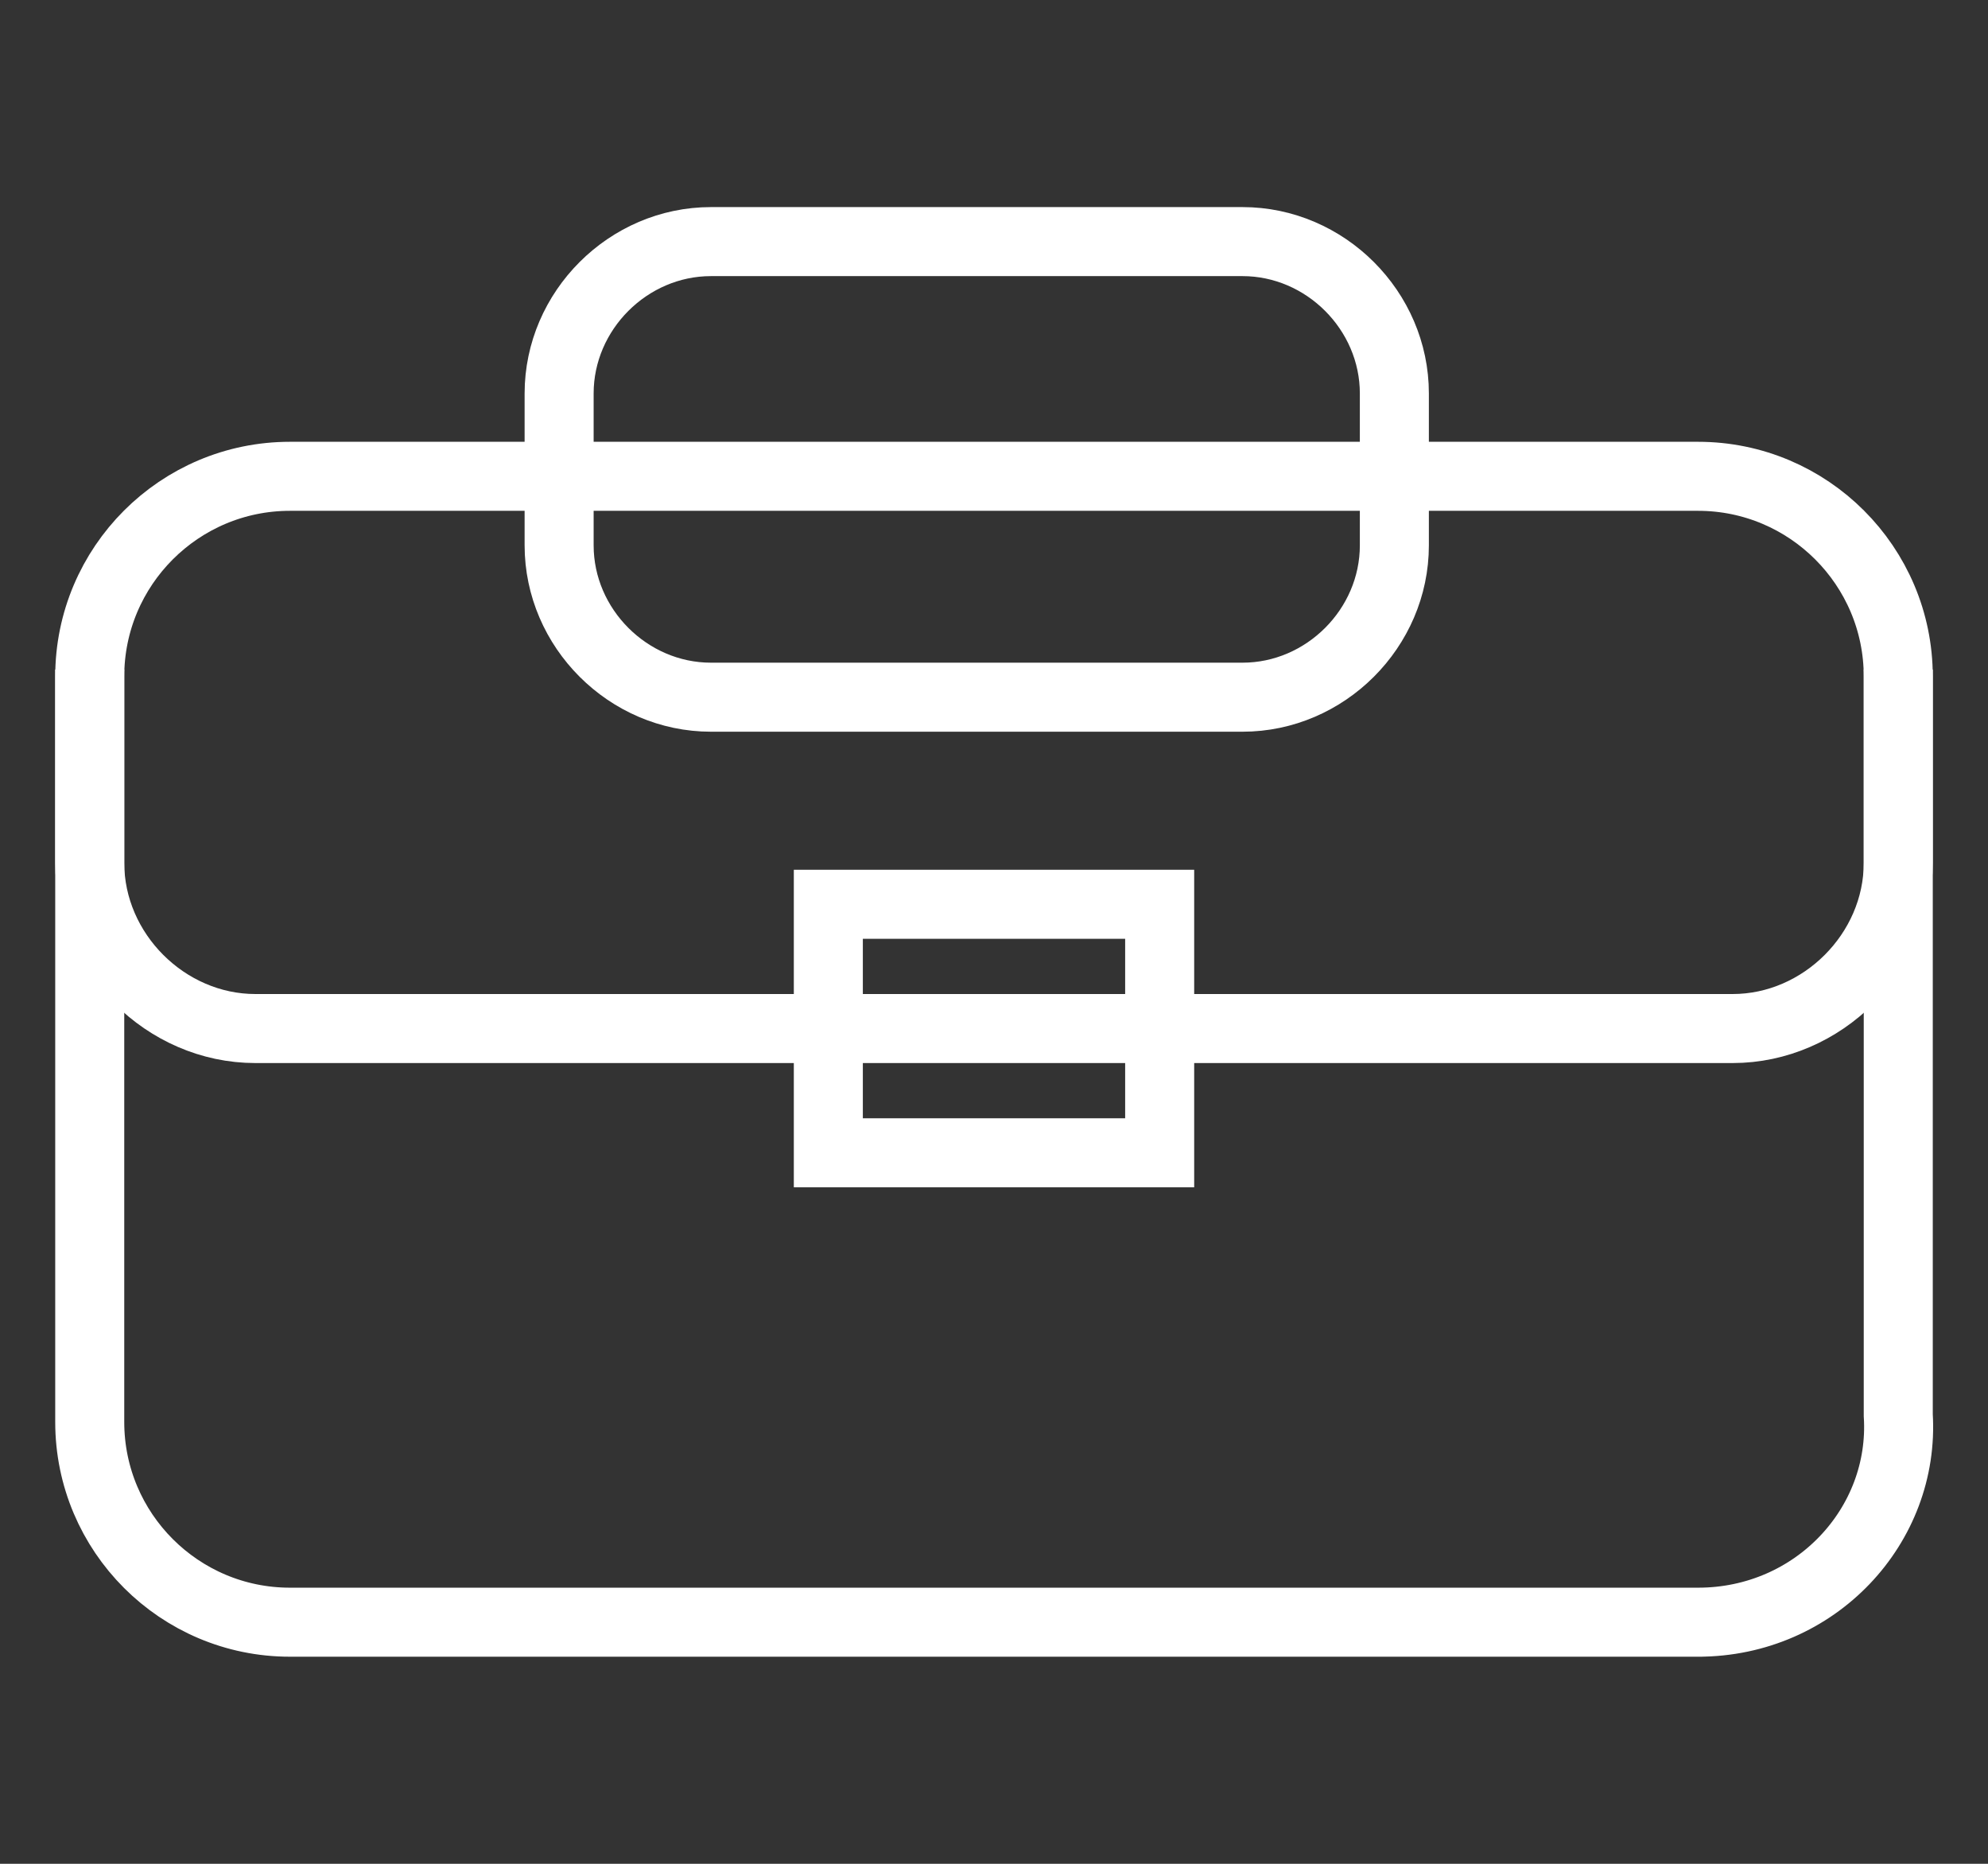
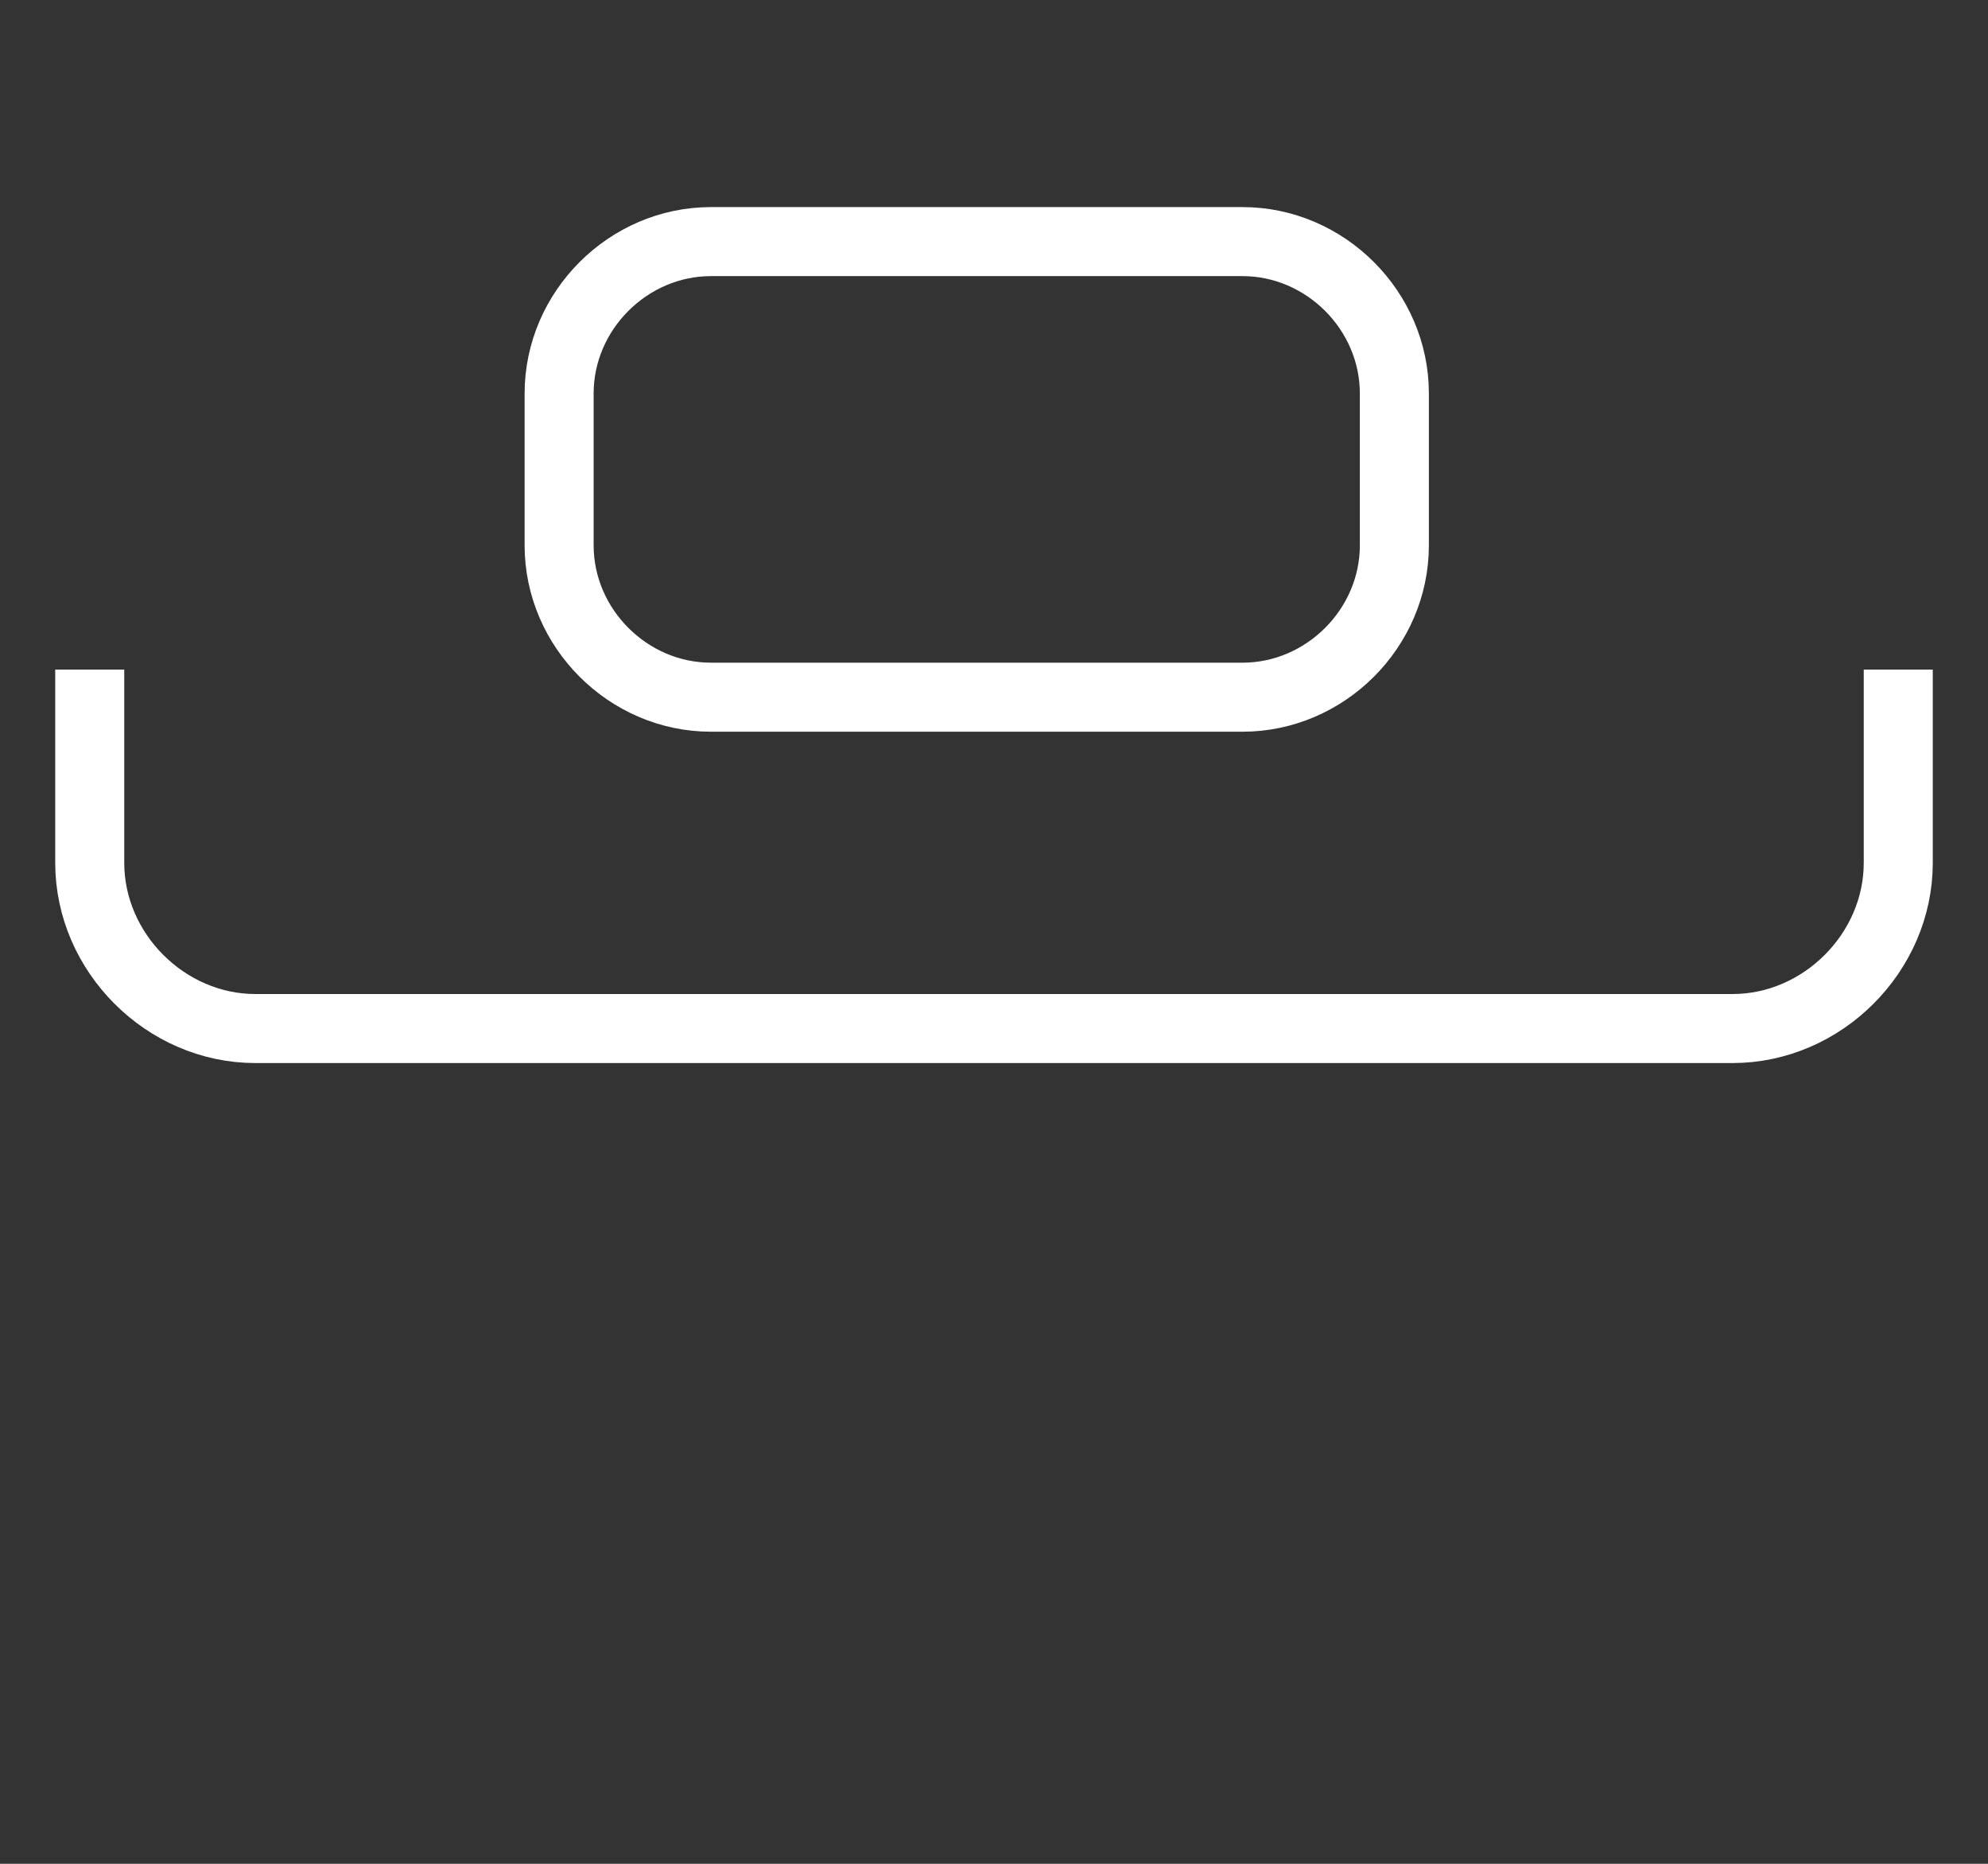
<svg xmlns="http://www.w3.org/2000/svg" version="1.1" id="Layer_1" x="0px" y="0px" viewBox="0 0 28.8 27" style="enable-background:new 0 0 28.8 27;" xml:space="preserve">
  <rect x="0" y="0" width="28.8" height="27" fill="#333333" stroke="none" />
  <style type="text/css">
	.st0{display:none;fill:#0046DF;}
	.st1{fill:none;stroke:#FFFFFF;}
</style>
-   <rect x="-7.5" y="-6.1" class="st0" width="57.3" height="44.6" />
  <title>awd</title>
  <path class="st1" d="M18,10.1h-7.7c-1.2,0-2.2-1-2.2-2.2V5.7c0-1.2,1-2.2,2.2-2.2H18c1.2,0,2.2,1,2.2,2.2v2.2  C20.2,9.1,19.2,10.1,18,10.1z" />
-   <path class="st1" d="M24.6,23.5H4.2c-1.6,0-2.9-1.3-2.9-2.9V9.8c0-1.6,1.3-2.9,2.9-2.9h20.4c1.6,0,2.9,1.3,2.9,2.9v10.7  C27.6,22.1,26.3,23.5,24.6,23.5C24.7,23.5,24.6,23.5,24.6,23.5z" />
  <path class="st1" d="M27.5,9.7v2.8c0,1.3-1.1,2.4-2.4,2.4H3.7c-1.3,0-2.4-1.1-2.4-2.4V9.7" />
-   <rect x="12" y="13.1" class="st1" width="4.8" height="3.6" />
</svg>